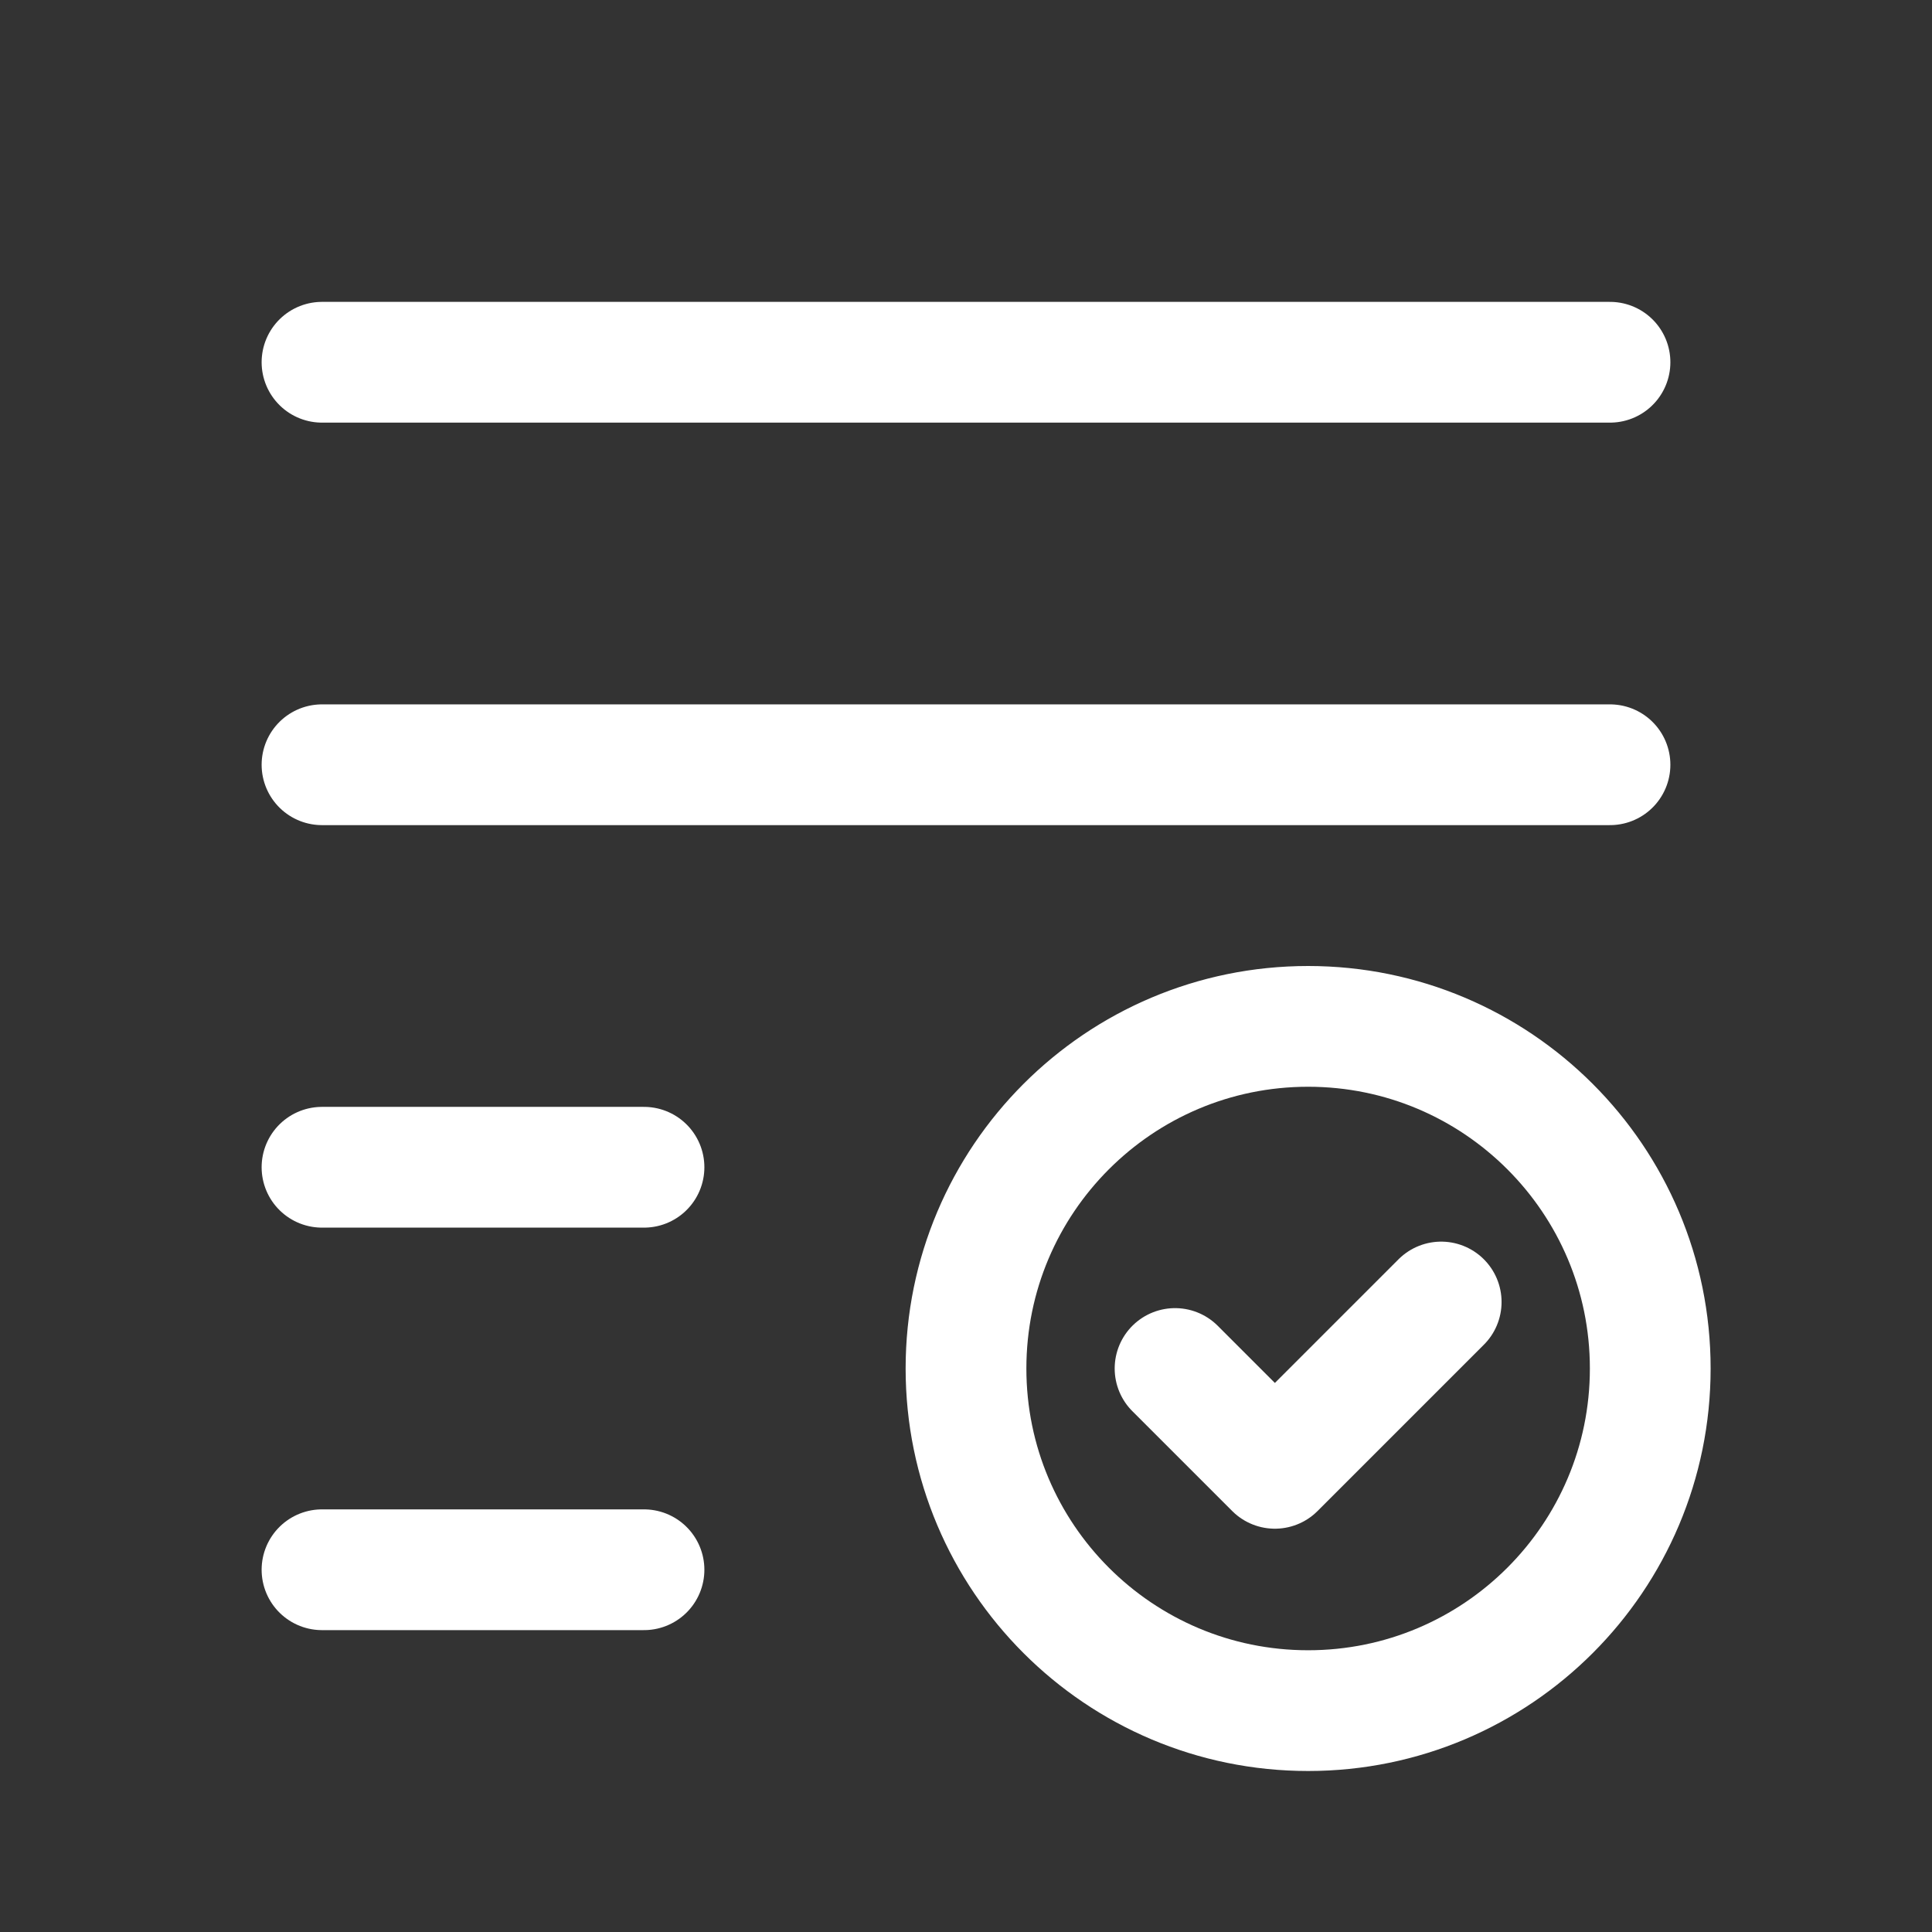
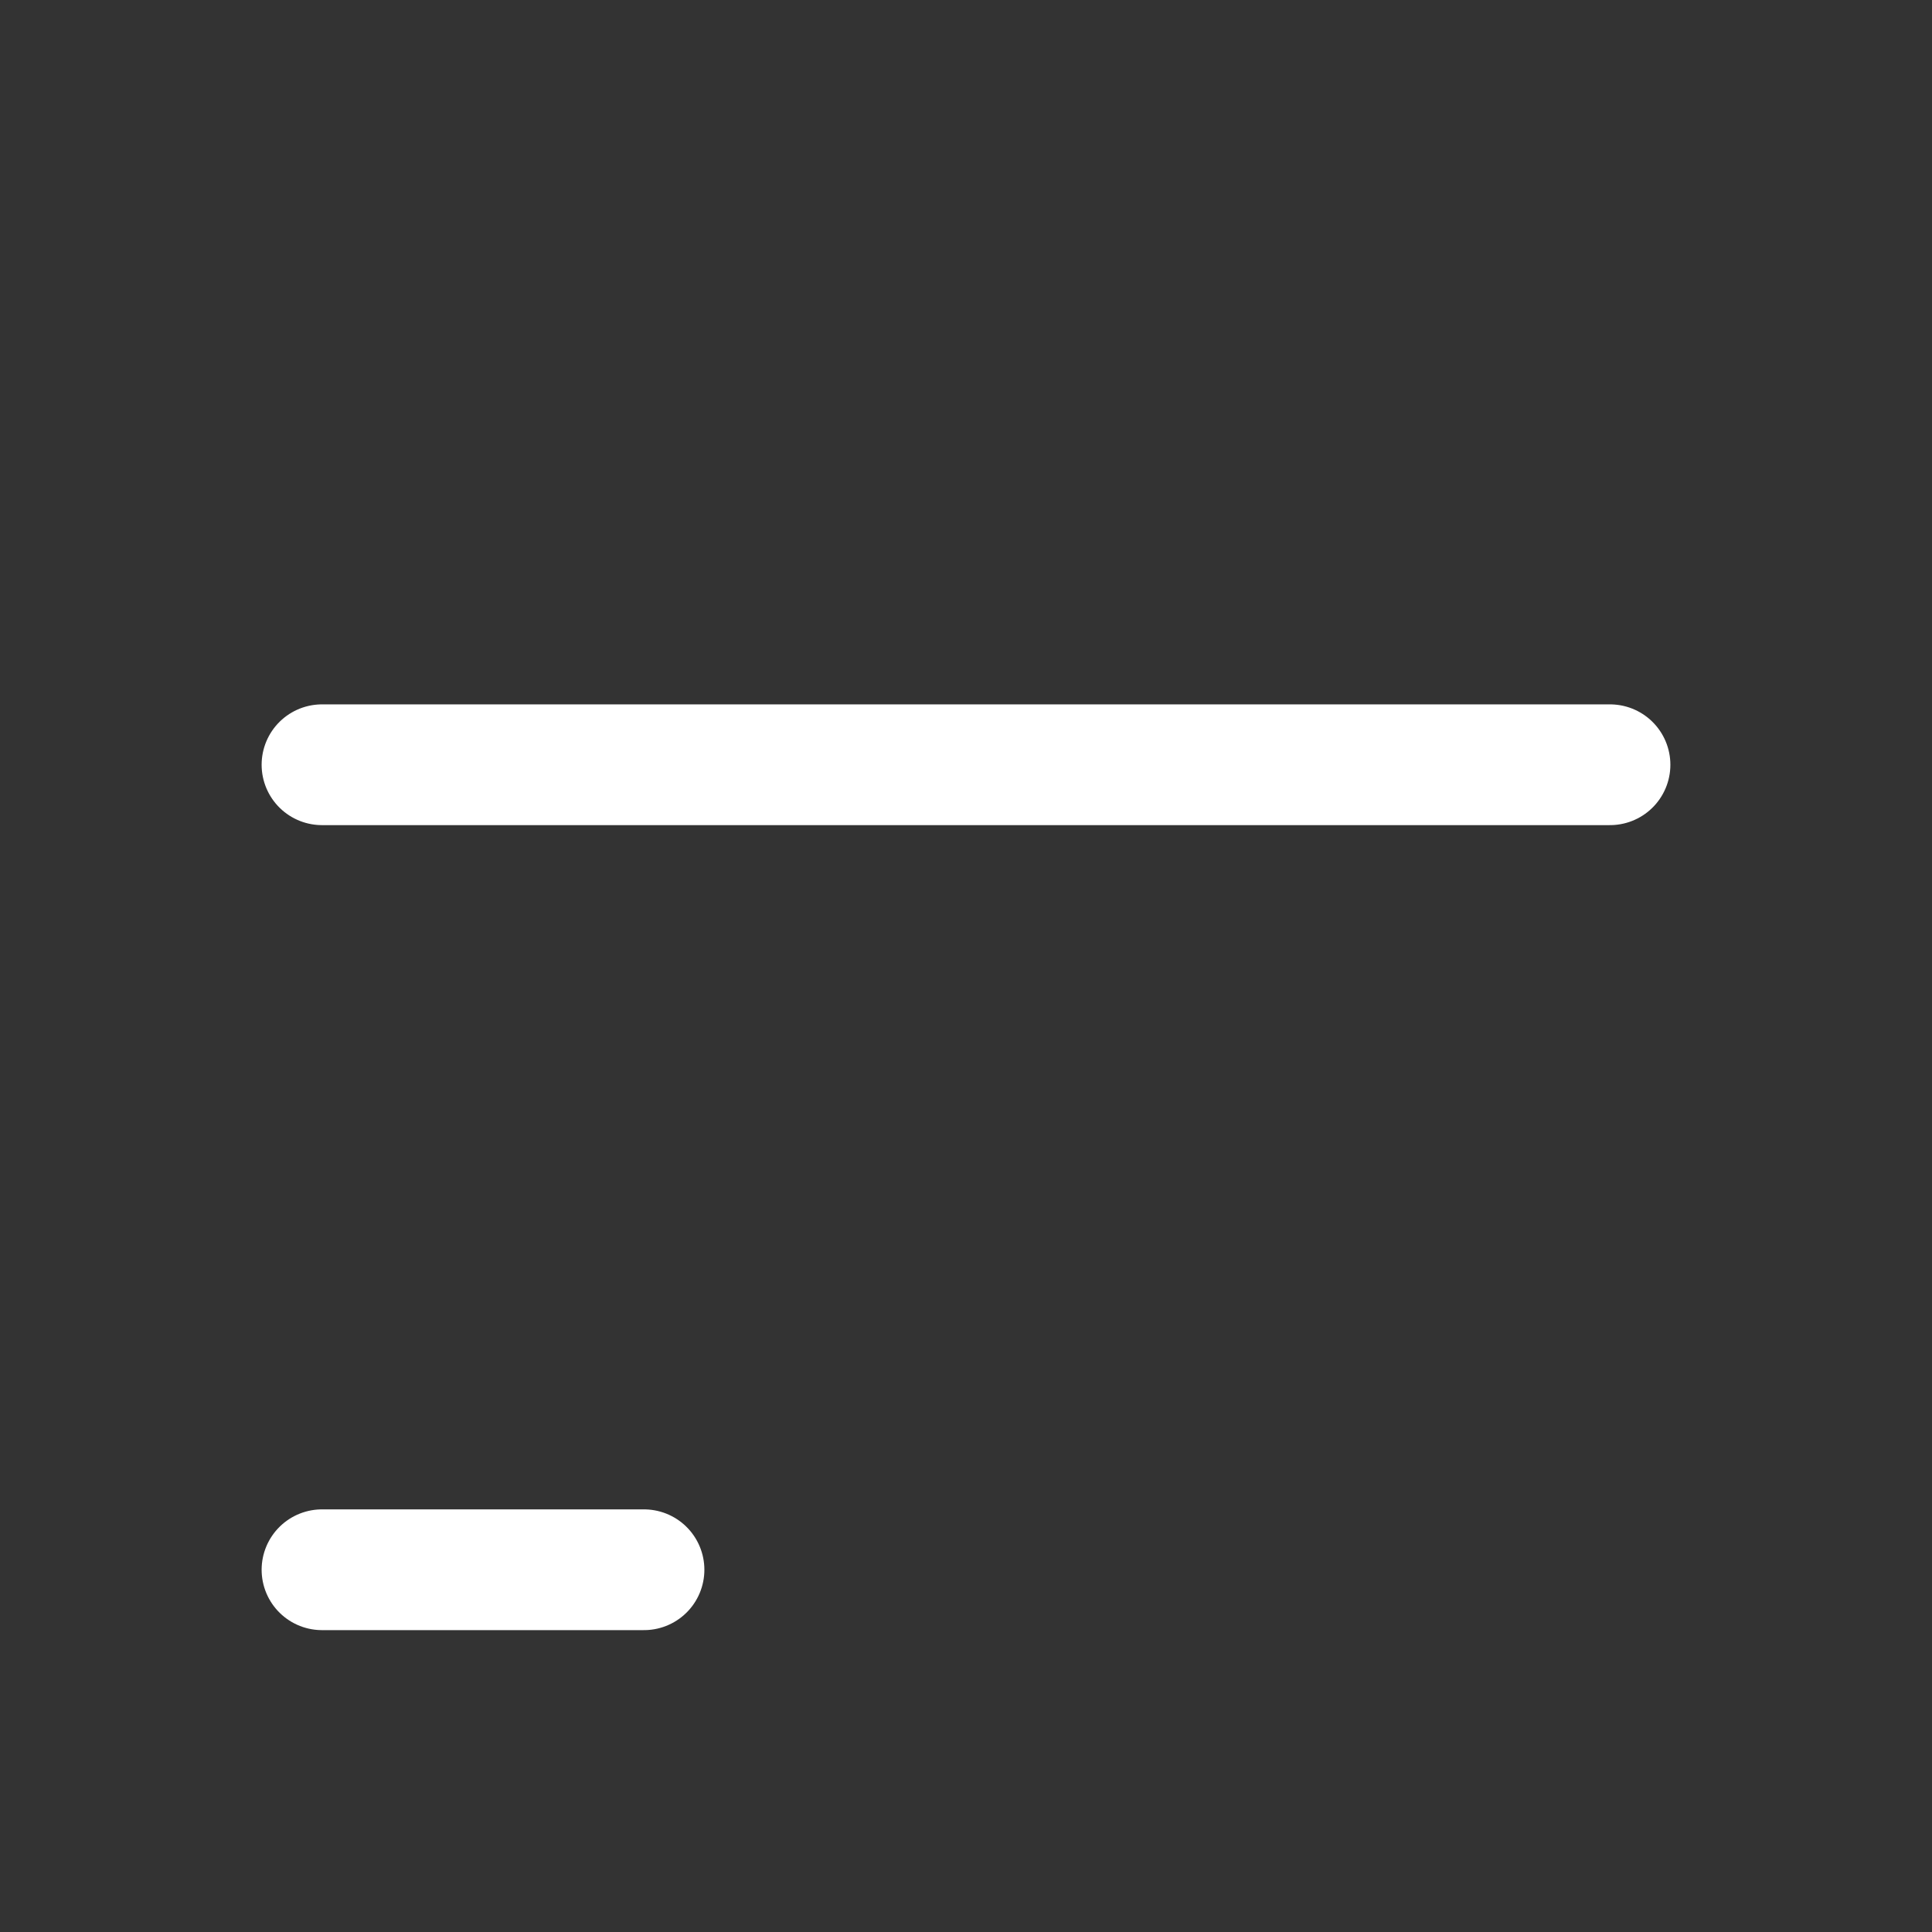
<svg xmlns="http://www.w3.org/2000/svg" width="24" height="24" viewBox="0 0 24 24" fill="none">
  <rect x="0" y="0" width="24" height="24" fill="#333333" stroke="none" />
  <path d="M8 19.5H4" stroke="white" stroke-width="1.5" stroke-linecap="round" stroke-linejoin="round" />
-   <path d="M16.25 12.75C18.597 12.75 20.5 14.653 20.5 17C20.5 19.347 18.597 21.25 16.25 21.25C13.903 21.25 12 19.347 12 17C12 14.653 13.903 12.75 16.25 12.75" stroke="white" stroke-width="1.5" stroke-linecap="round" stroke-linejoin="round" />
-   <path d="M17.903 16.174L15.837 18.24L14.597 17" stroke="white" stroke-width="1.5" stroke-linecap="round" stroke-linejoin="round" />
-   <path d="M8 14.5H4" stroke="white" stroke-width="1.5" stroke-linecap="round" stroke-linejoin="round" />
  <path d="M20 9.5H4" stroke="white" stroke-width="1.5" stroke-linecap="round" stroke-linejoin="round" />
-   <path d="M20 4.5H4" stroke="white" stroke-width="1.5" stroke-linecap="round" stroke-linejoin="round" />
</svg>